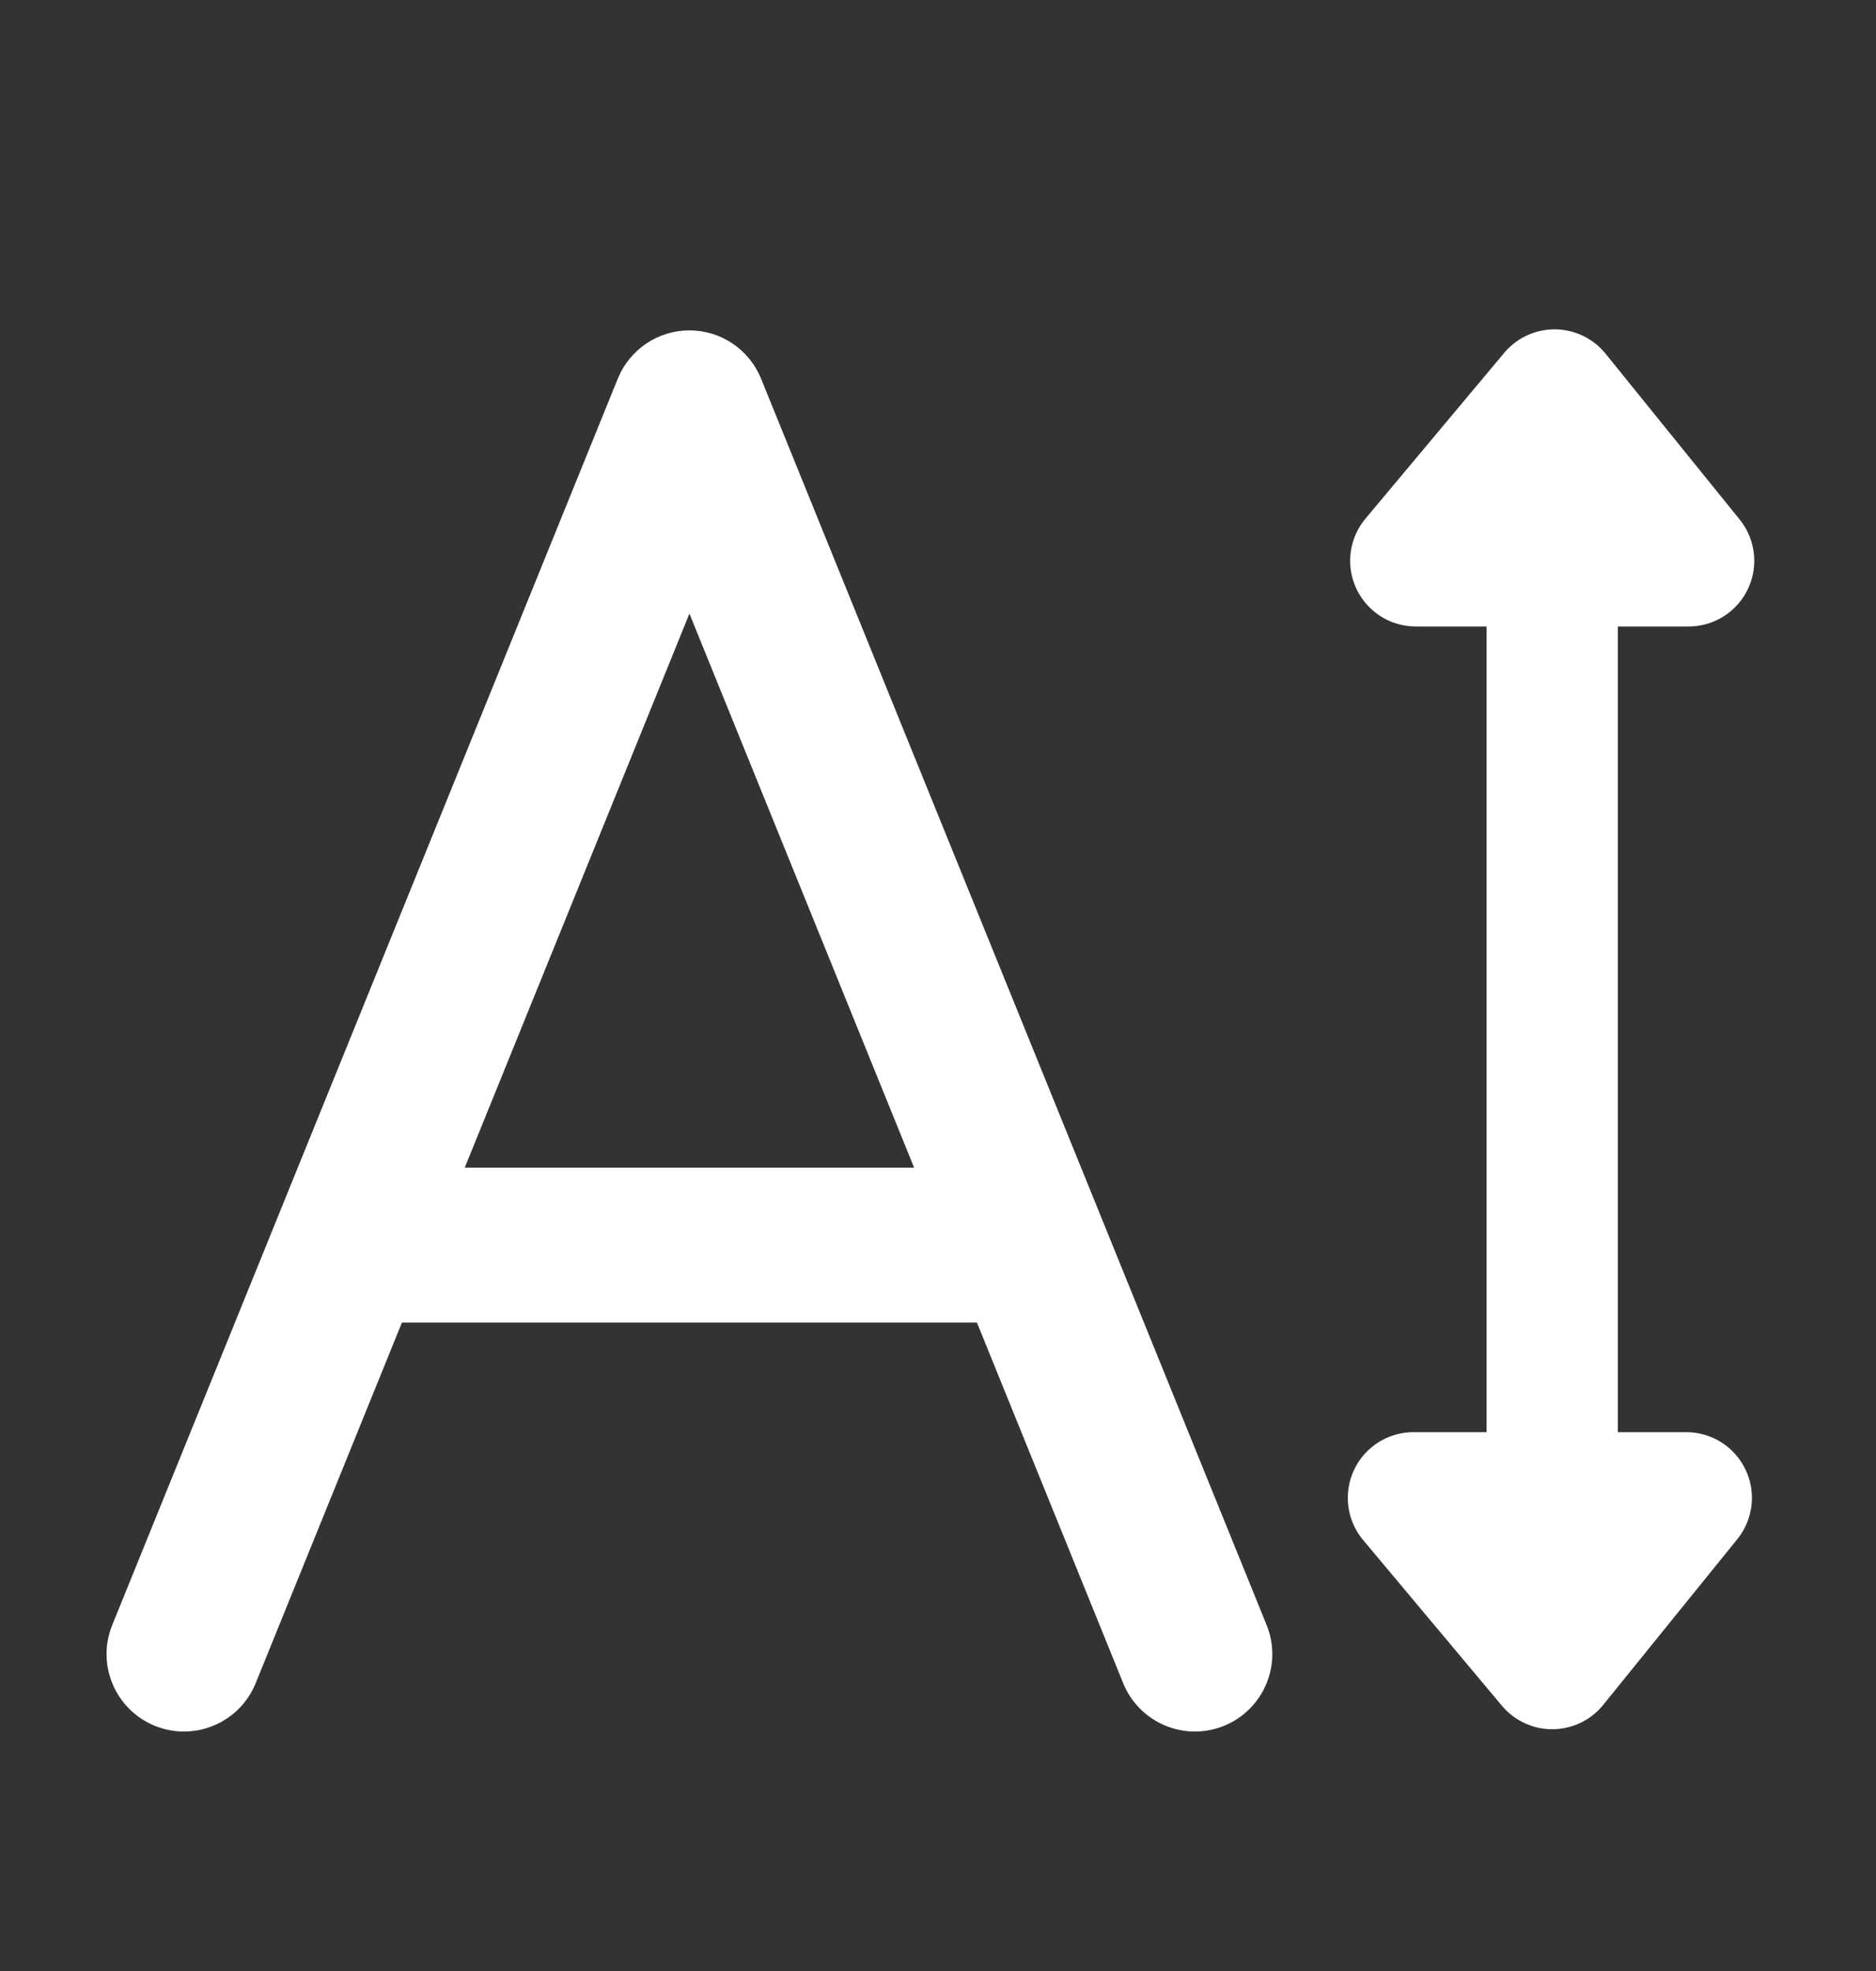
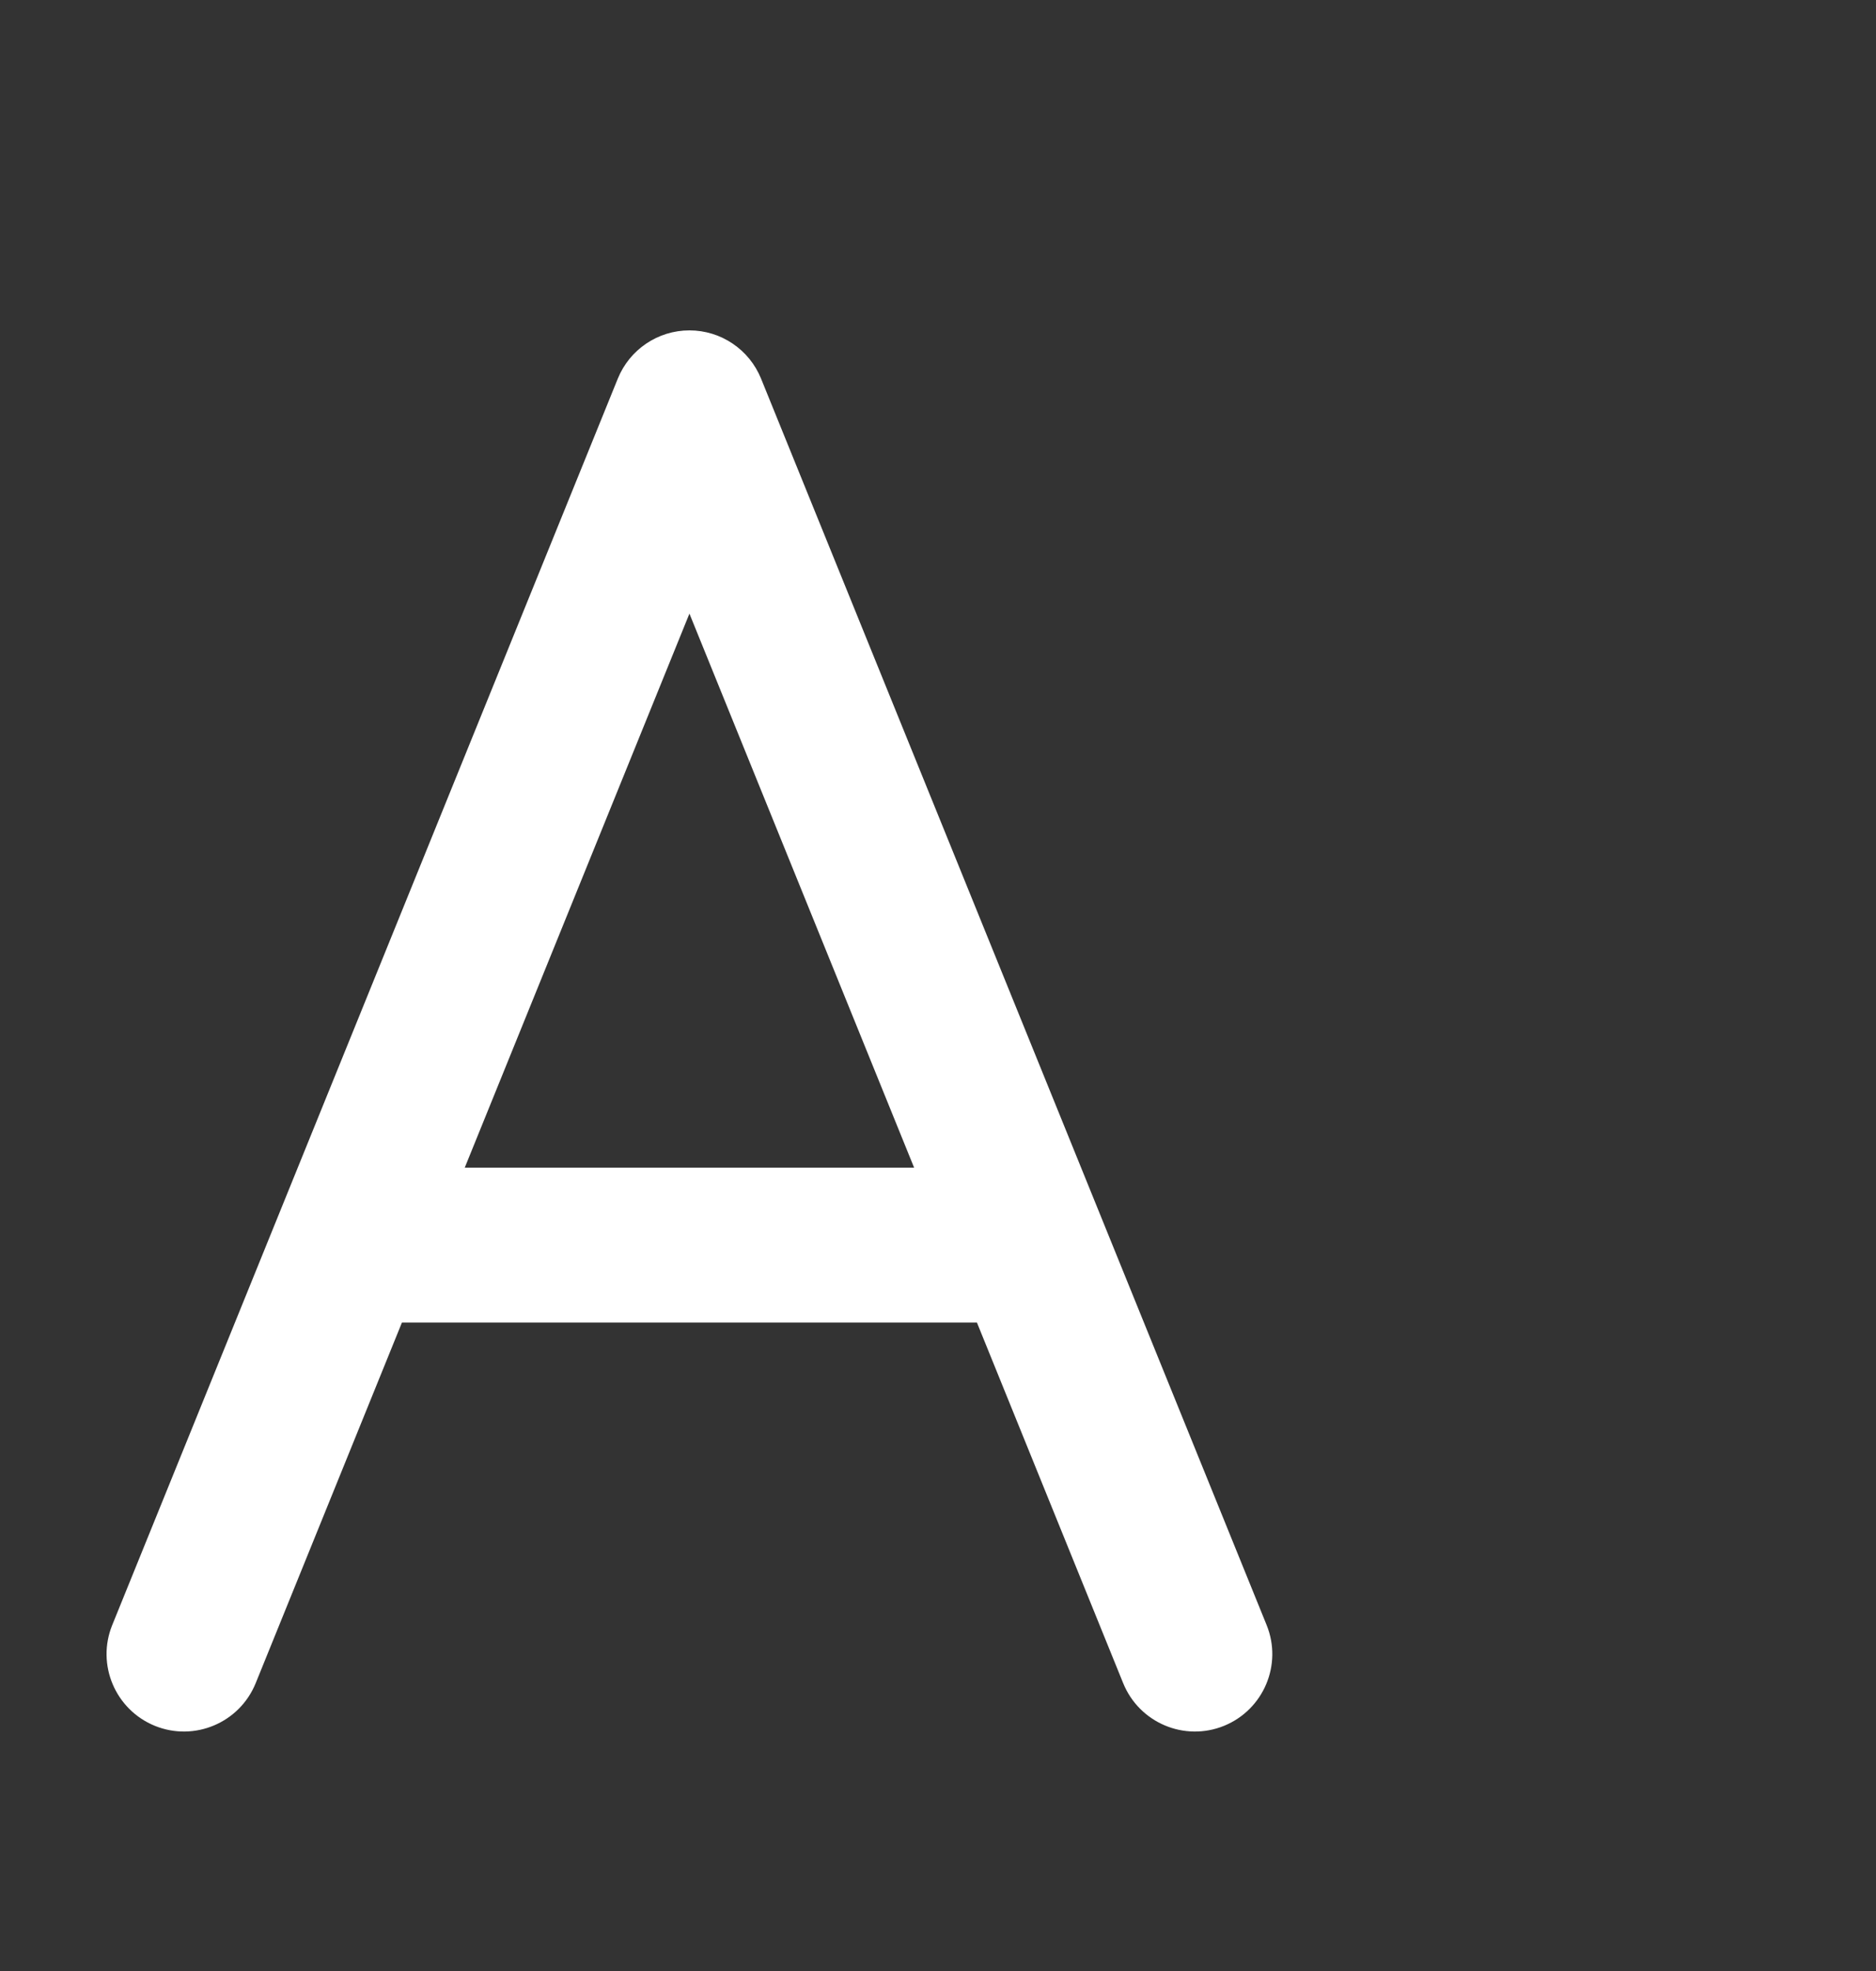
<svg xmlns="http://www.w3.org/2000/svg" width="20" height="21" viewBox="0 0 20 21" fill="none">
  <rect x="0" y="0" width="20" height="21" fill="#333333" stroke="none" />
  <g id="label-font-size-20px">
    <path id="Vector" d="M1.197 17.313C1.025 17.735 1.229 18.216 1.651 18.388C2.073 18.559 2.554 18.356 2.726 17.933L1.197 17.313ZM7.35 4.345L8.114 4.035C7.988 3.724 7.686 3.52 7.35 3.52C7.014 3.52 6.712 3.724 6.586 4.035L7.35 4.345ZM11.974 17.933C12.146 18.356 12.627 18.559 13.049 18.388C13.471 18.216 13.675 17.735 13.503 17.313L11.974 17.933ZM2.726 17.933L8.114 4.655L6.586 4.035L1.197 17.313L2.726 17.933ZM6.586 4.655L11.974 17.933L13.503 17.313L8.114 4.035L6.586 4.655ZM3.979 14.091H10.71V12.441H3.979V14.091Z" fill="white" />
-     <path id="Vector_2" d="M16.548 16.286L16.548 5.419M15.094 5.975H18.002L16.573 4.209L15.094 5.975ZM15.069 15.959H17.977L16.548 17.724L15.069 15.959Z" stroke="white" stroke-width="1.4" stroke-linecap="round" stroke-linejoin="round" />
  </g>
</svg>